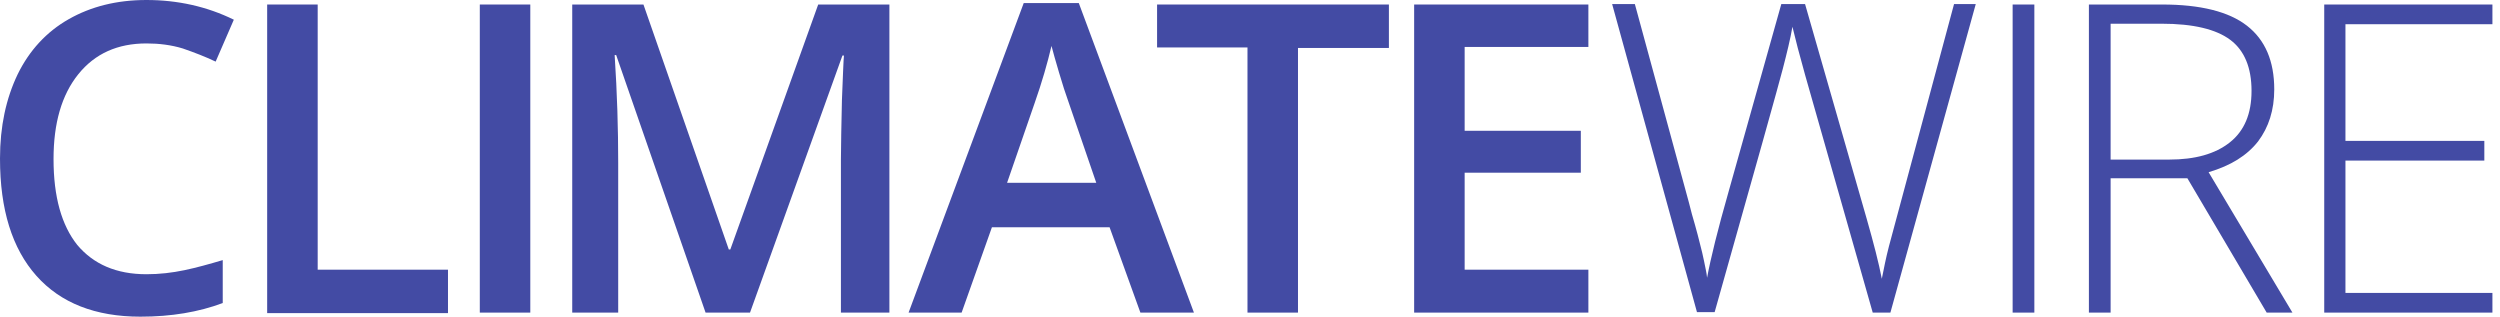
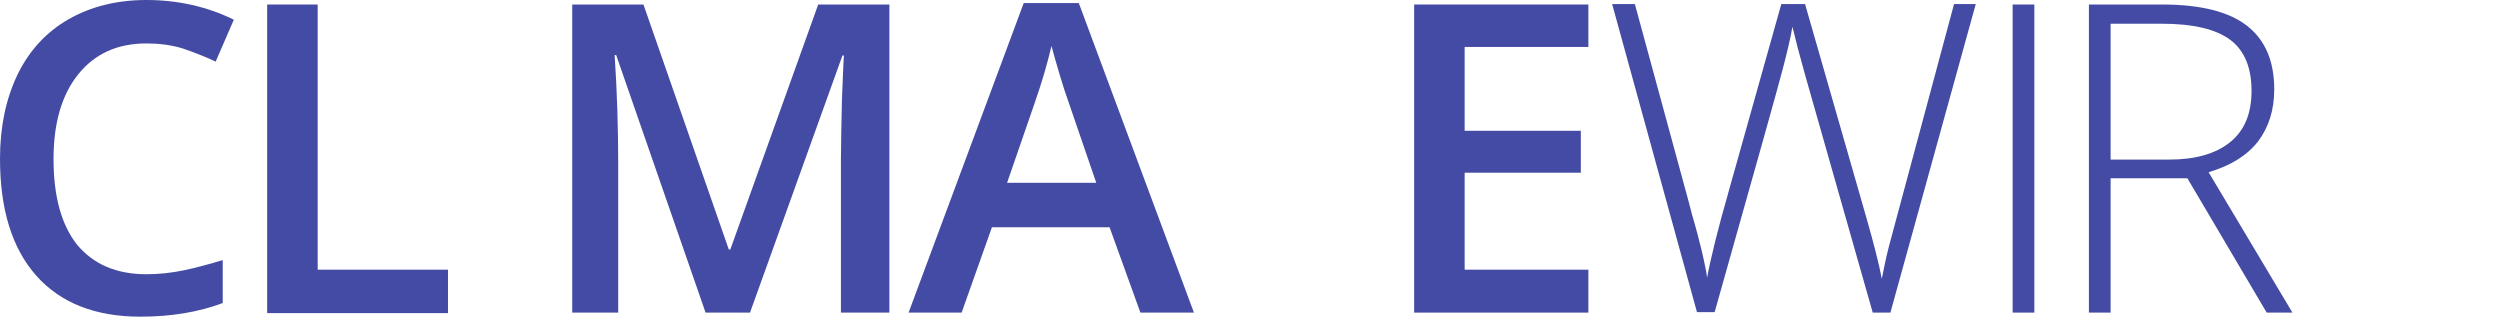
<svg xmlns="http://www.w3.org/2000/svg" width="150" height="19" fill="#434BA4" viewBox="0 0 150 19">
  <path d="M8.788 2.606C7.061 2.606 5.697 3.212 4.697 4.455C3.697 5.697 3.212 7.394 3.212 9.545C3.212 11.818 3.697 13.515 4.636 14.697C5.606 15.848 6.97 16.454 8.788 16.454C9.576 16.454 10.333 16.364 11.061 16.212C11.788 16.061 12.546 15.848 13.364 15.606V18.182C11.909 18.727 10.273 19 8.424 19C5.727 19 3.636 18.182 2.182 16.546C0.727 14.909 0 12.576 0 9.515C0 7.576 0.364 5.909 1.061 4.455C1.758 3.03 2.788 1.909 4.121 1.152C5.455 0.394 7 0 8.788 0C10.667 0 12.424 0.394 14.03 1.182L12.939 3.697C12.303 3.394 11.667 3.152 10.97 2.909C10.273 2.697 9.545 2.606 8.788 2.606Z" />
  <path d="M16.03 18.756V0.271H19.061V16.181H26.879V18.787H16.03V18.756Z" />
-   <path d="M28.788 18.756V0.271H31.818V18.756H28.788Z" />
  <path d="M42.334 18.756L36.97 3.302H36.879C37.031 5.605 37.092 7.756 37.092 9.756V18.756H34.334V0.271H38.607L43.728 14.969H43.819L49.092 0.271H53.364V18.756H50.455V9.605C50.455 8.696 50.486 7.484 50.516 5.999C50.576 4.514 50.607 3.635 50.637 3.332H50.546L45.001 18.756H42.334Z" />
  <path d="M68.424 18.757L66.575 13.636H59.515L57.697 18.757H54.515L61.424 0.182H64.727L71.636 18.757H68.424ZM65.787 11L64.06 5.97C63.939 5.636 63.757 5.091 63.545 4.363C63.333 3.636 63.181 3.121 63.09 2.757C62.848 3.788 62.515 4.939 62.09 6.151L60.424 10.97H65.787V11Z" />
-   <path d="M77.879 18.756H74.849V2.847H69.425V0.271H83.334V2.878H77.879V18.756Z" />
  <path d="M95.303 18.756H84.849V0.271H95.303V2.817H87.879V7.847H94.849V10.362H87.879V16.181H95.303V18.756Z" />
  <path d="M113.424 18.757H112.364L108.303 4.485C107.97 3.303 107.728 2.363 107.546 1.606C107.424 2.333 107.212 3.182 106.97 4.121C106.728 5.06 105.364 9.939 102.879 18.727H101.818L96.728 0.242H98.091L101.334 12.151C101.455 12.636 101.576 13.091 101.697 13.485C101.818 13.909 101.909 14.273 102 14.636C102.091 15 102.182 15.333 102.243 15.666C102.303 16 102.394 16.333 102.425 16.666C102.637 15.515 103.061 13.788 103.728 11.454L106.879 0.242H108.303L112 13.121C112.424 14.606 112.728 15.788 112.909 16.727C113.031 16.121 113.152 15.485 113.334 14.788C113.515 14.091 114.818 9.272 117.243 0.242H118.546L113.424 18.757Z" />
  <path d="M120.758 18.756V0.271H122.061V18.756H120.758Z" />
  <path d="M126.637 10.696V18.756H125.334V0.271H129.728C132.031 0.271 133.728 0.696 134.819 1.544C135.91 2.393 136.455 3.665 136.455 5.362C136.455 6.605 136.122 7.635 135.485 8.484C134.819 9.332 133.849 9.938 132.516 10.332L137.546 18.756H136.001L131.243 10.696H126.637ZM126.637 9.575H130.152C131.698 9.575 132.91 9.241 133.789 8.544C134.667 7.847 135.092 6.817 135.092 5.453C135.092 4.059 134.667 3.029 133.819 2.393C132.97 1.756 131.607 1.423 129.698 1.423H126.637V9.575Z" />
-   <path d="M149.545 18.756H139.454V0.271H149.545V1.453H140.727V8.453H149.06V9.635H140.727V17.575H149.545V18.756Z" />
</svg>